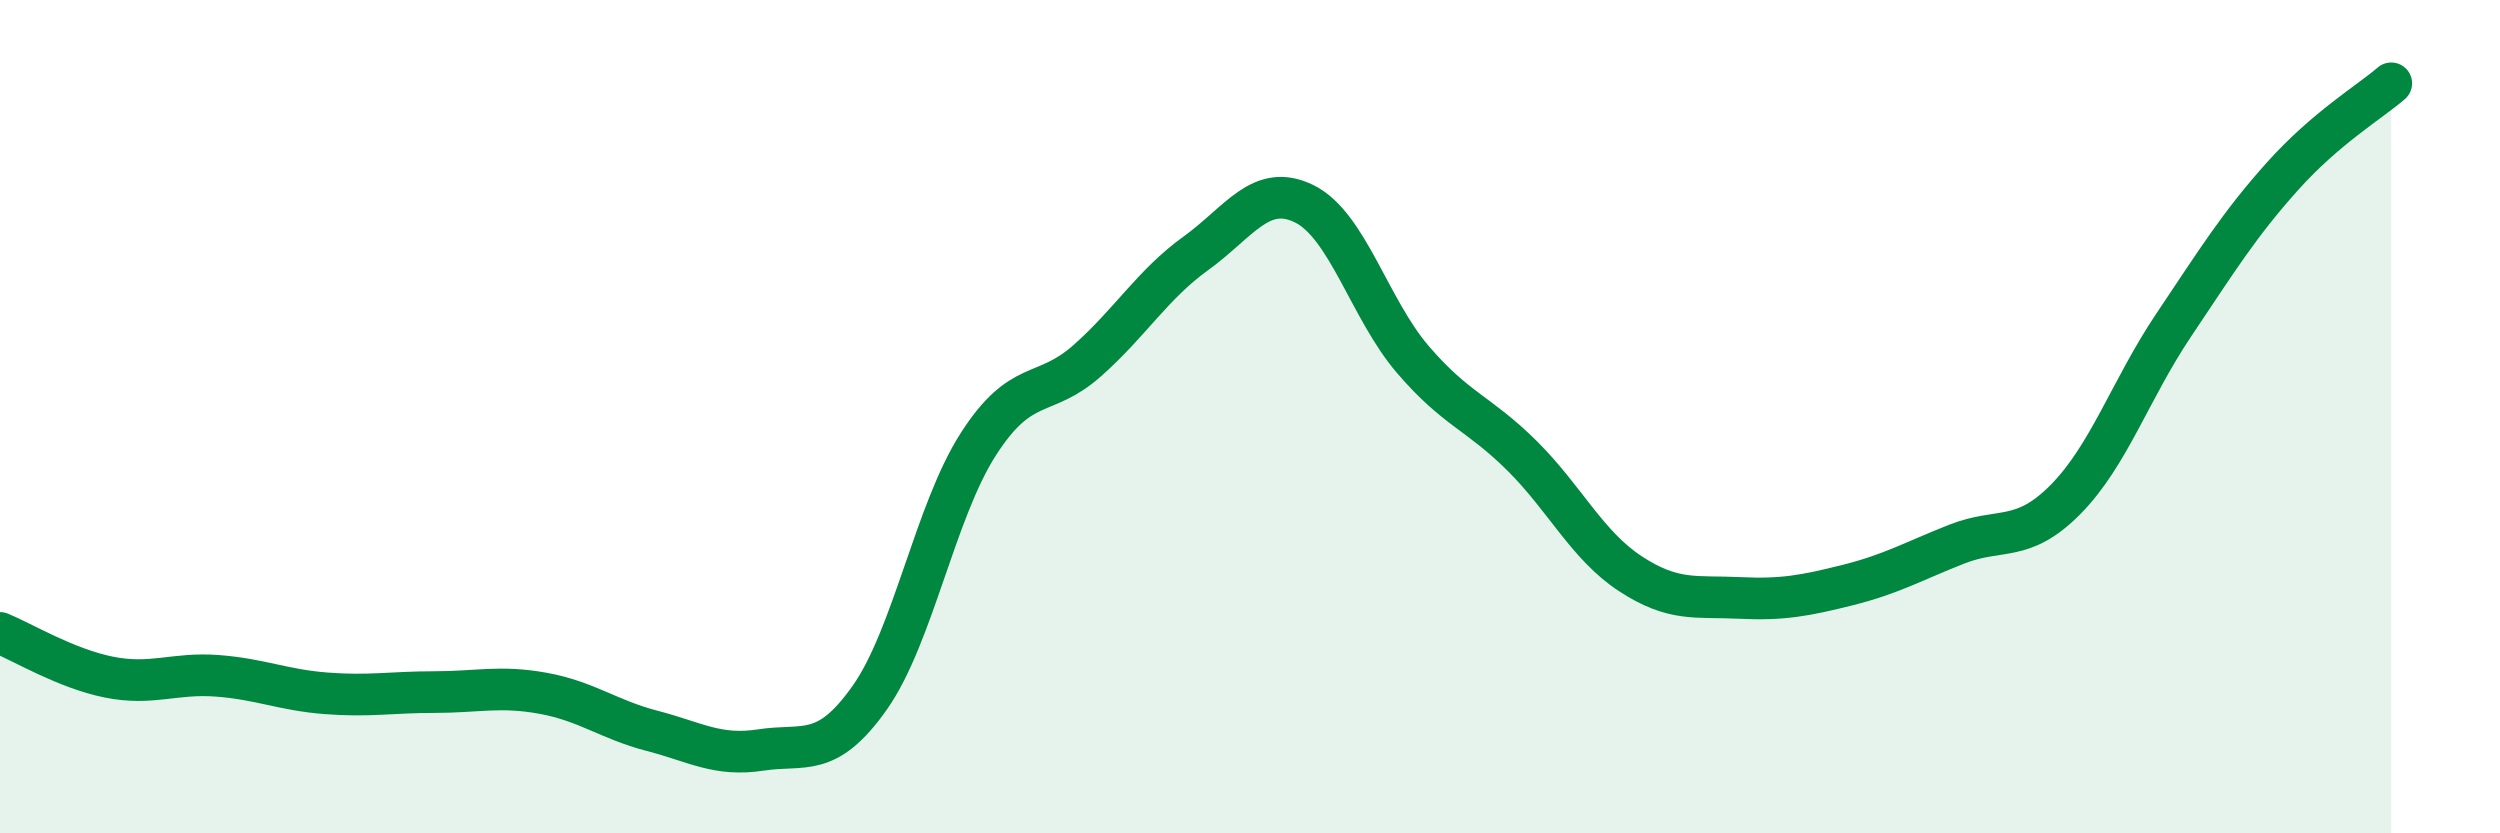
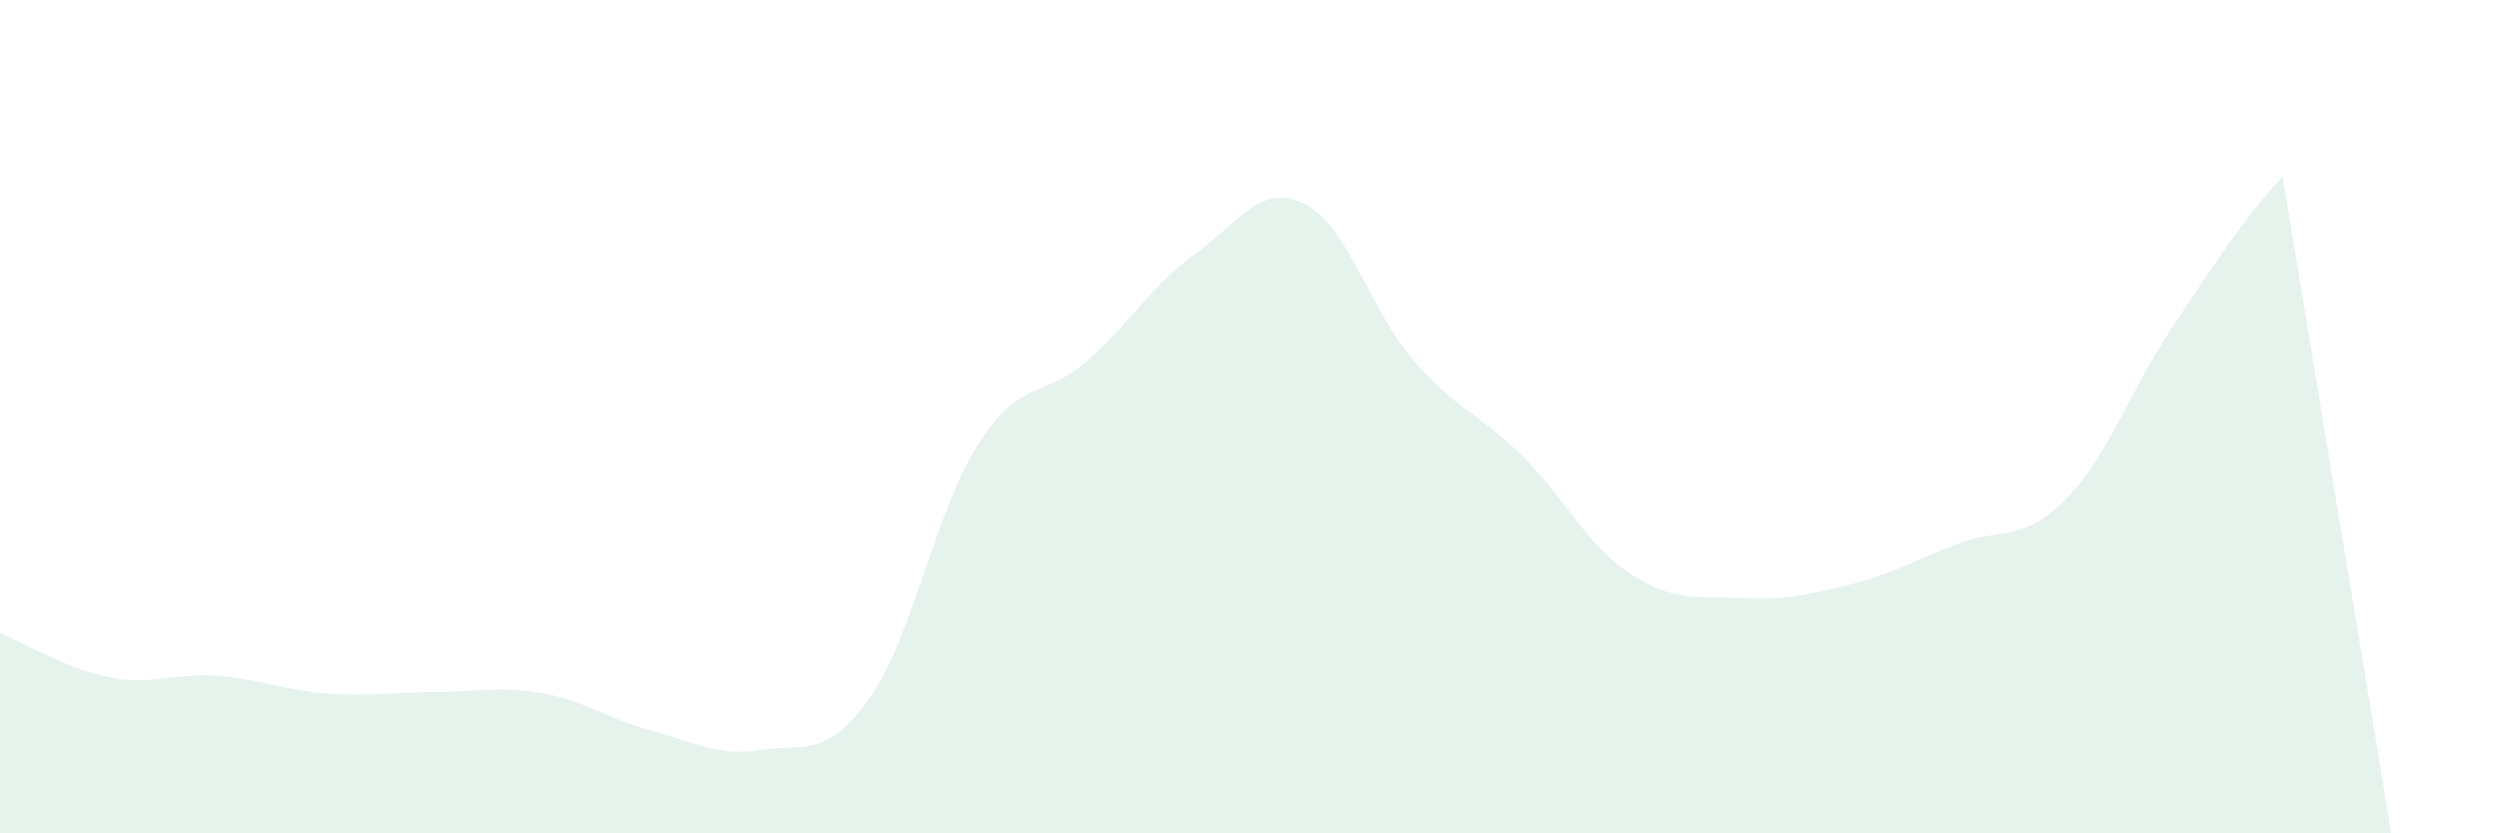
<svg xmlns="http://www.w3.org/2000/svg" width="60" height="20" viewBox="0 0 60 20">
-   <path d="M 0,15.19 C 0.52,15.4 1.57,16.04 2.61,16.25 C 3.65,16.46 4.18,16.14 5.22,16.22 C 6.26,16.3 6.79,16.56 7.83,16.64 C 8.87,16.72 9.39,16.61 10.43,16.61 C 11.47,16.61 12,16.45 13.04,16.64 C 14.08,16.83 14.61,17.27 15.65,17.54 C 16.69,17.81 17.22,18.16 18.26,18 C 19.3,17.84 19.83,18.22 20.87,16.75 C 21.91,15.28 22.44,12.28 23.48,10.66 C 24.52,9.04 25.05,9.58 26.09,8.66 C 27.13,7.74 27.66,6.83 28.7,6.08 C 29.74,5.33 30.26,4.38 31.3,4.89 C 32.34,5.4 32.87,7.42 33.91,8.63 C 34.95,9.84 35.48,9.9 36.52,10.93 C 37.56,11.96 38.09,13.09 39.13,13.77 C 40.17,14.45 40.7,14.3 41.74,14.35 C 42.78,14.4 43.31,14.3 44.35,14.04 C 45.39,13.78 45.92,13.47 46.96,13.06 C 48,12.65 48.53,13.04 49.57,11.99 C 50.61,10.94 51.13,9.35 52.17,7.8 C 53.21,6.25 53.74,5.39 54.78,4.23 C 55.82,3.07 56.87,2.45 57.39,2L57.39 20L0 20Z" fill="#008740" opacity="0.1" stroke-linecap="round" stroke-linejoin="round" />
-   <path d="M 0,15.19 C 0.52,15.4 1.57,16.04 2.61,16.25 C 3.65,16.46 4.18,16.14 5.22,16.22 C 6.26,16.3 6.79,16.56 7.83,16.64 C 8.87,16.72 9.39,16.61 10.43,16.61 C 11.47,16.61 12,16.45 13.04,16.64 C 14.08,16.83 14.61,17.27 15.65,17.54 C 16.69,17.81 17.22,18.16 18.26,18 C 19.3,17.84 19.83,18.22 20.87,16.75 C 21.91,15.28 22.44,12.28 23.48,10.66 C 24.52,9.04 25.05,9.58 26.09,8.66 C 27.13,7.74 27.66,6.83 28.7,6.08 C 29.74,5.33 30.26,4.38 31.3,4.89 C 32.34,5.4 32.87,7.42 33.91,8.63 C 34.95,9.84 35.48,9.9 36.52,10.93 C 37.56,11.96 38.09,13.09 39.13,13.77 C 40.17,14.45 40.7,14.3 41.74,14.35 C 42.78,14.4 43.31,14.3 44.35,14.04 C 45.39,13.78 45.92,13.47 46.96,13.06 C 48,12.65 48.53,13.04 49.57,11.99 C 50.61,10.94 51.13,9.35 52.17,7.8 C 53.21,6.25 53.74,5.39 54.78,4.23 C 55.82,3.07 56.87,2.45 57.39,2" stroke="#008740" stroke-width="1" fill="none" stroke-linecap="round" stroke-linejoin="round" />
+   <path d="M 0,15.19 C 0.52,15.4 1.57,16.04 2.61,16.25 C 3.65,16.46 4.18,16.14 5.22,16.22 C 6.26,16.3 6.79,16.56 7.83,16.64 C 8.87,16.72 9.39,16.61 10.43,16.61 C 11.47,16.61 12,16.45 13.04,16.64 C 14.08,16.83 14.61,17.27 15.65,17.54 C 16.69,17.81 17.22,18.16 18.26,18 C 19.3,17.84 19.83,18.22 20.87,16.75 C 21.91,15.28 22.44,12.28 23.48,10.66 C 24.52,9.04 25.05,9.58 26.09,8.66 C 27.13,7.74 27.66,6.83 28.7,6.08 C 29.74,5.33 30.26,4.38 31.3,4.89 C 32.34,5.4 32.87,7.42 33.91,8.63 C 34.95,9.84 35.48,9.9 36.52,10.93 C 37.56,11.96 38.09,13.09 39.13,13.77 C 40.17,14.45 40.7,14.3 41.74,14.35 C 42.78,14.4 43.31,14.3 44.35,14.04 C 45.39,13.78 45.92,13.47 46.96,13.06 C 48,12.65 48.53,13.04 49.57,11.99 C 50.61,10.94 51.13,9.35 52.17,7.8 C 53.21,6.25 53.74,5.39 54.78,4.23 L57.39 20L0 20Z" fill="#008740" opacity="0.1" stroke-linecap="round" stroke-linejoin="round" />
</svg>